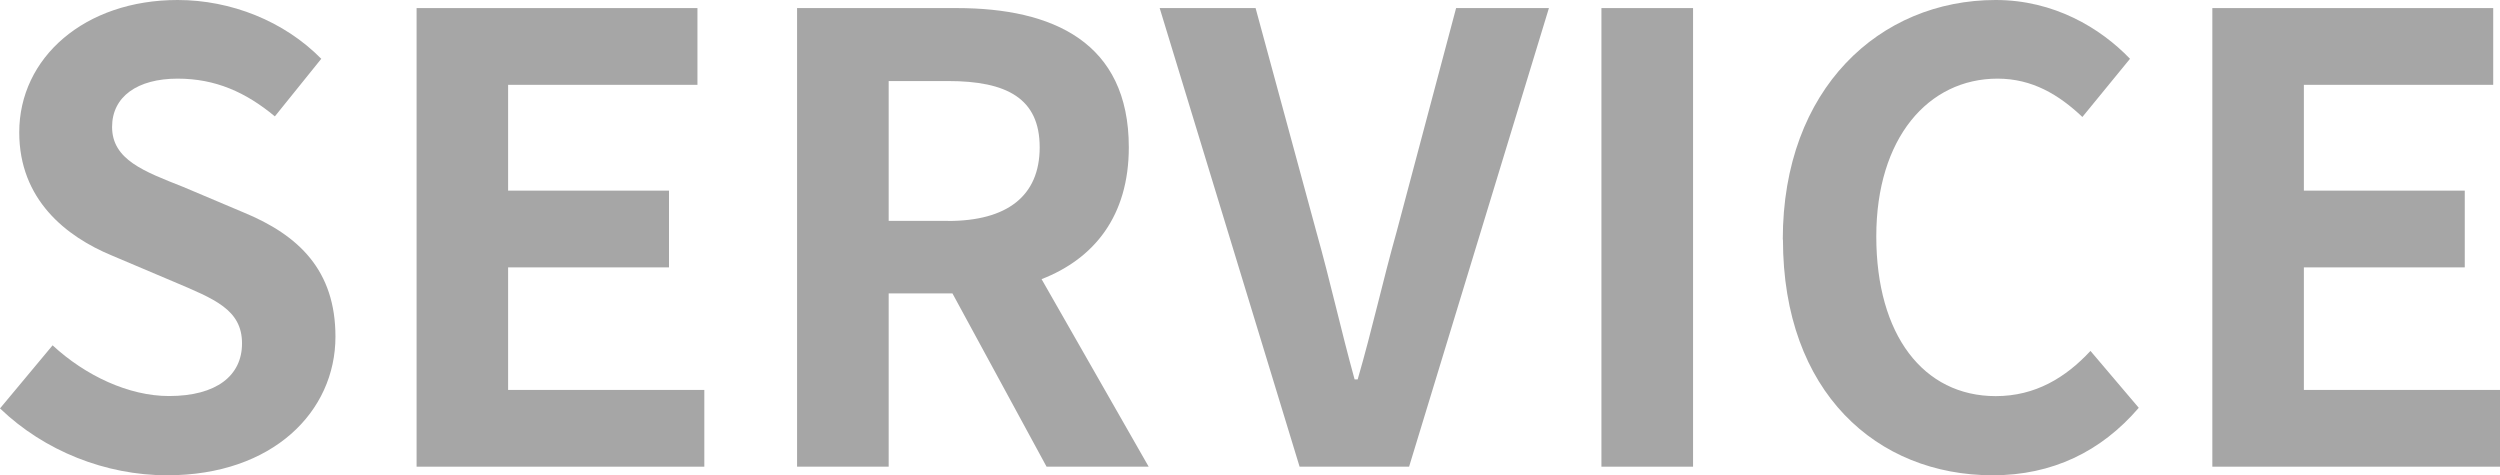
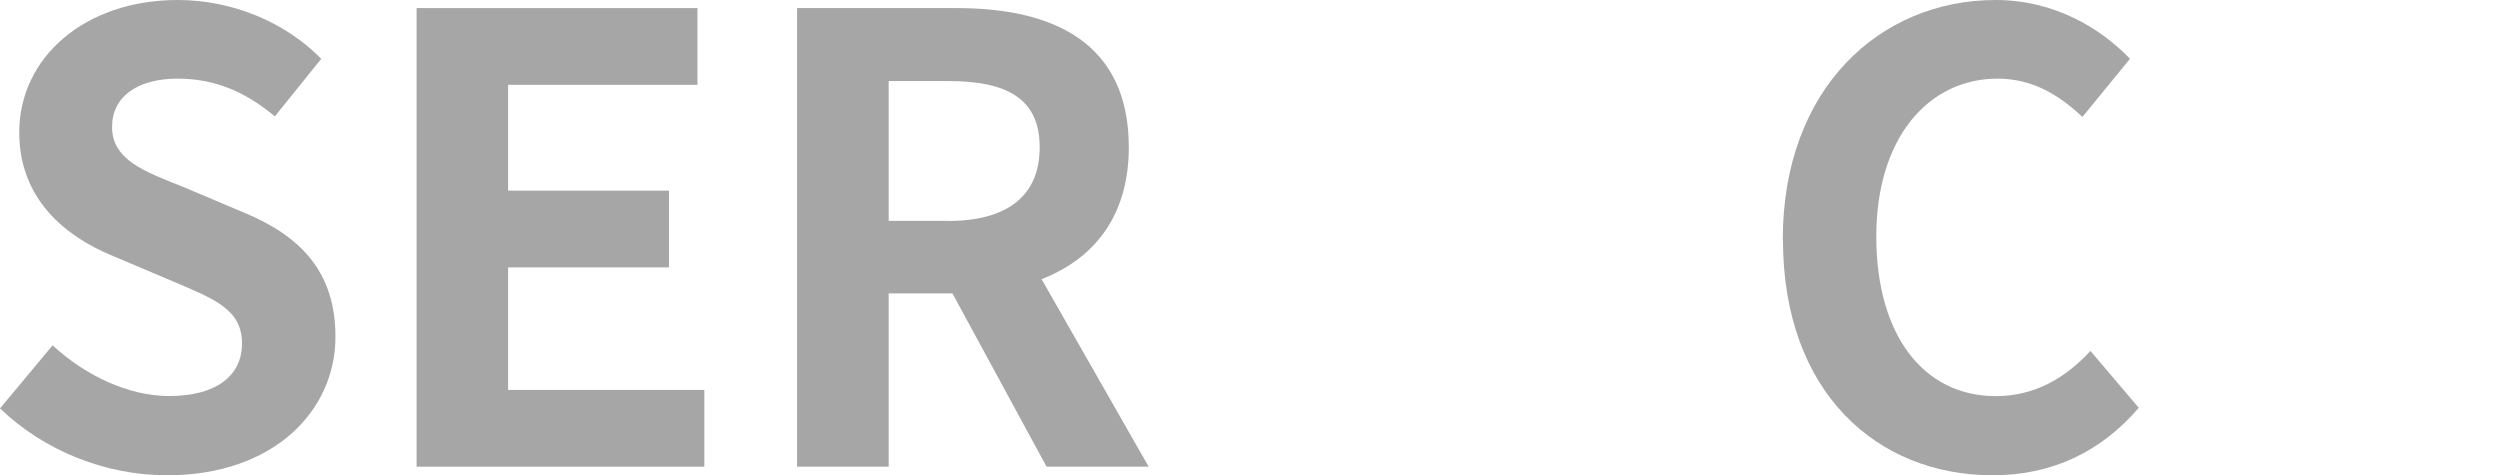
<svg xmlns="http://www.w3.org/2000/svg" id="_レイヤー_2" viewBox="0 0 290.88 55.3">
  <defs>
    <style>.cls-1{fill:#a6a6a6;stroke-width:0px;}</style>
  </defs>
  <g id="_レイヤー_1-2">
    <path class="cls-1" d="m0,47.52l6.12-7.34c3.82,3.53,8.86,5.9,13.54,5.9,5.54,0,8.5-2.38,8.5-6.12,0-3.96-3.24-5.18-7.99-7.2l-7.13-3.02c-5.4-2.23-10.8-6.55-10.8-14.33C2.23,6.7,9.86,0,20.67,0c6.19,0,12.39,2.45,16.71,6.84l-5.4,6.7c-3.38-2.81-6.91-4.39-11.31-4.39-4.68,0-7.63,2.09-7.63,5.62,0,3.82,3.74,5.18,8.28,6.98l6.98,2.95c6.48,2.66,10.73,6.77,10.73,14.47,0,8.71-7.27,16.13-19.59,16.13-7.13,0-14.26-2.81-19.44-7.78Z" />
    <path class="cls-1" d="m48.46.94h32.69v8.93h-22.03v12.31h18.72v8.93h-18.72v14.26h22.83v8.93h-33.48V.94Z" />
    <path class="cls-1" d="m92.74.94h18.58c11.16,0,20.02,3.96,20.02,16.2,0,7.99-4.03,12.96-10.15,15.34l12.46,21.82h-11.88l-10.95-20.16h-7.42v20.16h-10.66V.94Zm17.57,24.77c6.84,0,10.66-2.88,10.66-8.57s-3.82-7.71-10.66-7.71h-6.91v16.27h6.91Z" />
-     <path class="cls-1" d="m134.93.94h11.16l7.06,25.99c1.66,5.9,2.81,11.23,4.46,17.21h.36c1.73-5.98,2.88-11.3,4.54-17.21l6.91-25.99h10.8l-16.27,53.36h-12.74L134.93.94Z" />
-     <path class="cls-1" d="m186.33.94h10.66v53.36h-10.66V.94Z" />
    <path class="cls-1" d="m207.43,27.87c0-17.57,11.3-27.87,24.77-27.87,6.77,0,12.17,3.24,15.63,6.84l-5.54,6.77c-2.74-2.59-5.83-4.46-9.87-4.46-8.06,0-14.11,6.91-14.11,18.36s5.47,18.58,13.9,18.58c4.61,0,8.14-2.16,11.02-5.26l5.62,6.62c-4.39,5.11-10.08,7.85-16.99,7.85-13.47,0-24.41-9.65-24.41-27.43Z" />
-     <path class="cls-1" d="m257.4.94h32.69v8.93h-22.03v12.31h18.72v8.93h-18.72v14.26h22.83v8.93h-33.48V.94Z" />
  </g>
</svg>